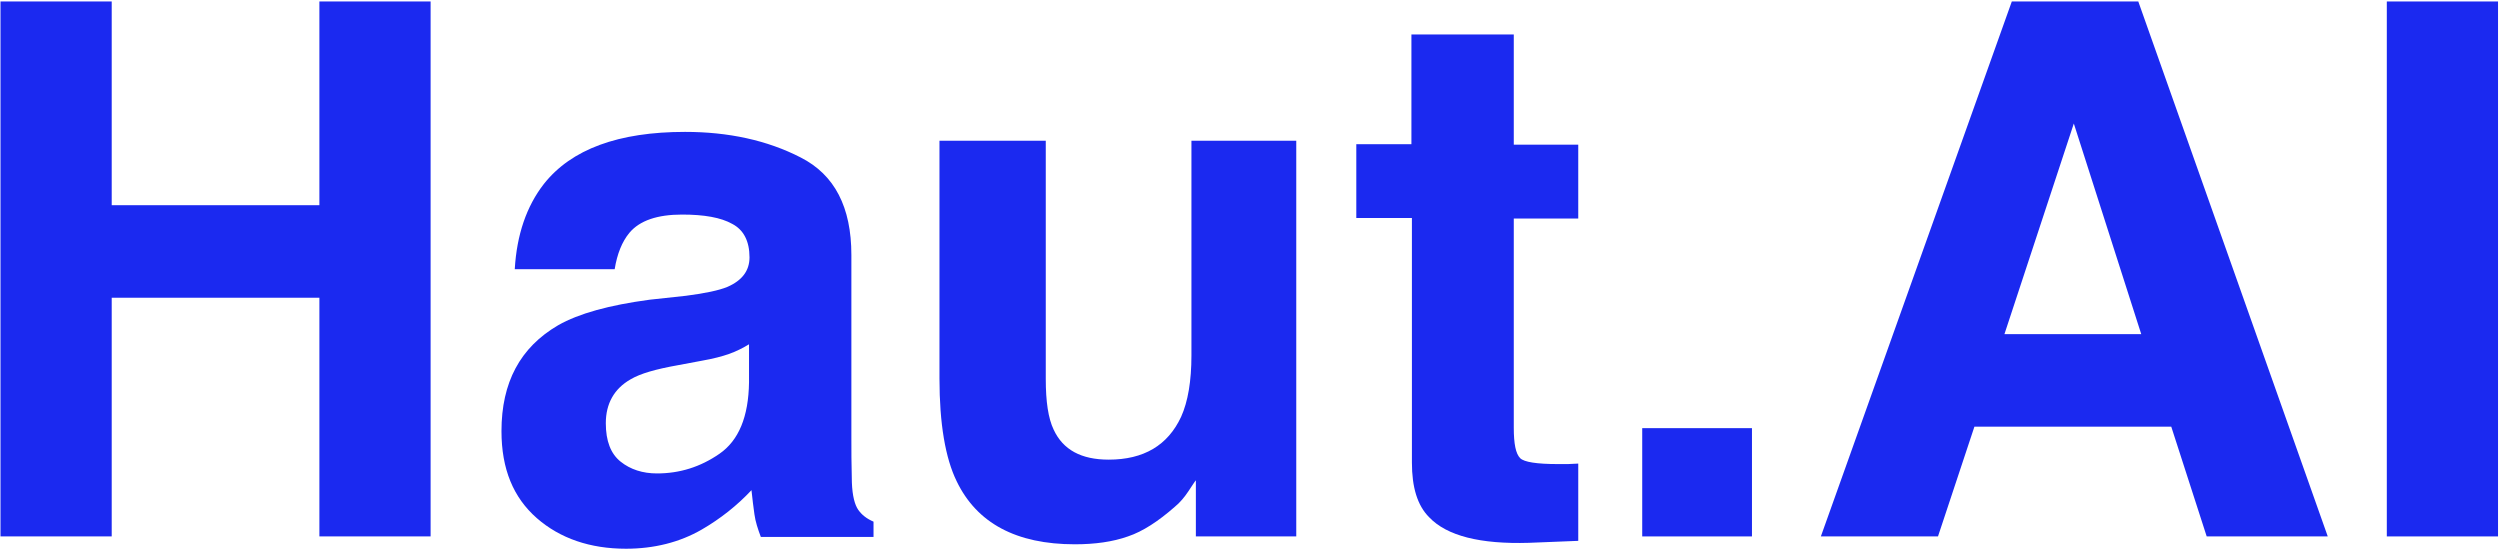
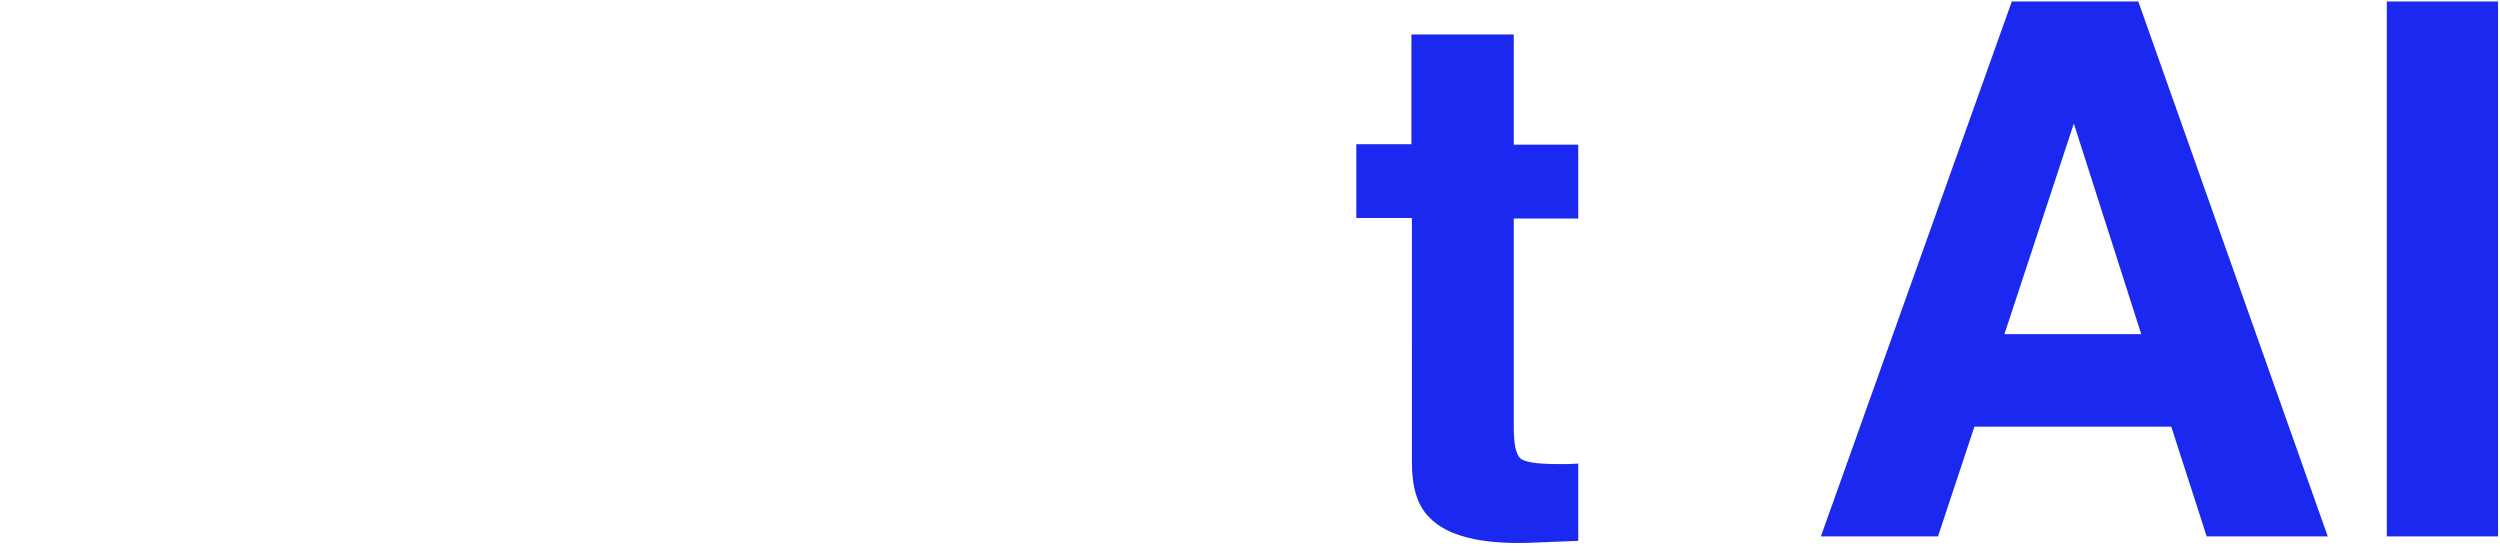
<svg xmlns="http://www.w3.org/2000/svg" id="Слой_1" x="0px" y="0px" viewBox="0 0 508 112" style="enable-background:new 0 0 508 112;" xml:space="preserve">
  <style type="text/css"> .st0{fill:#1B29F0;} </style>
  <g>
-     <path class="st0" d="M0.1,109V0.3h22.6v41.4h42.2V0.3h22.6V109H64.9V60.5H22.7V109H0.1z" />
-     <path class="st0" d="M139.4,60.1c3.9-0.5,6.7-1.1,8.4-1.8c3-1.3,4.5-3.3,4.5-6c0-3.3-1.2-5.6-3.5-6.8c-2.3-1.3-5.7-1.9-10.2-1.9 c-5,0-8.6,1.2-10.7,3.7c-1.5,1.8-2.5,4.3-3,7.4h-20.3c0.4-7,2.4-12.8,5.9-17.3c5.6-7.1,15.2-10.6,28.7-10.6 c8.8,0,16.7,1.7,23.5,5.2c6.9,3.5,10.3,10.1,10.3,19.8v36.9c0,2.6,0,5.7,0.1,9.3c0.1,2.8,0.6,4.6,1.3,5.6c0.7,1,1.7,1.8,3.1,2.4 v3.1h-22.9c-0.6-1.6-1.1-3.1-1.3-4.6c-0.2-1.4-0.4-3-0.6-4.9c-2.9,3.1-6.3,5.8-10.1,8c-4.5,2.6-9.7,3.9-15.4,3.9 c-7.3,0-13.4-2.1-18.1-6.2c-4.8-4.2-7.2-10-7.2-17.7c0-9.9,3.8-17,11.5-21.5c4.2-2.4,10.4-4.1,18.6-5.2L139.4,60.1z M152.3,69.9 c-1.3,0.8-2.7,1.5-4.1,2c-1.4,0.5-3.3,1-5.6,1.4l-4.8,0.9c-4.5,0.8-7.7,1.7-9.7,2.9c-3.3,1.9-5,4.9-5,8.9c0,3.6,1,6.2,3,7.8 c2,1.6,4.5,2.4,7.4,2.4c4.6,0,8.8-1.3,12.7-4s5.9-7.5,6-14.5V69.9z" />
-     <path class="st0" d="M212.5,28.6v48.4c0,4.6,0.5,8,1.6,10.3c1.9,4.1,5.6,6.1,11.2,6.1c7.1,0,12-2.9,14.7-8.7 c1.4-3.1,2.1-7.3,2.1-12.5V28.6h21.3V109H243V97.6c-0.2,0.2-0.7,1-1.5,2.2c-0.8,1.2-1.7,2.3-2.8,3.2c-3.3,2.9-6.5,5-9.5,6 c-3.1,1.1-6.7,1.6-10.8,1.6c-11.9,0-19.9-4.3-24-12.8c-2.3-4.7-3.5-11.7-3.5-20.9V28.6H212.5z" />
    <path class="st0" d="M275.6,44.3v-15h11.2V7h20.8v22.4h13.1v15h-13.1v42.5c0,3.3,0.4,5.3,1.3,6.2c0.8,0.8,3.4,1.2,7.7,1.2 c0.6,0,1.3,0,2,0c0.7,0,1.4-0.1,2.1-0.1v15.7l-10,0.4c-9.9,0.3-16.7-1.4-20.3-5.2c-2.4-2.4-3.5-6.1-3.5-11.1V44.3H275.6z" />
-     <path class="st0" d="M333.7,87h22.3v22h-22.3V87z" />
    <path class="st0" d="M408.8,0.3h25.7L473,109h-24.6l-7.2-22.3h-40l-7.4,22.3H370L408.8,0.3z M407.3,67.9h27.8l-13.7-42.8 L407.3,67.9z" />
    <path class="st0" d="M507.5,109H485V0.3h22.6V109z" />
  </g>
</svg>